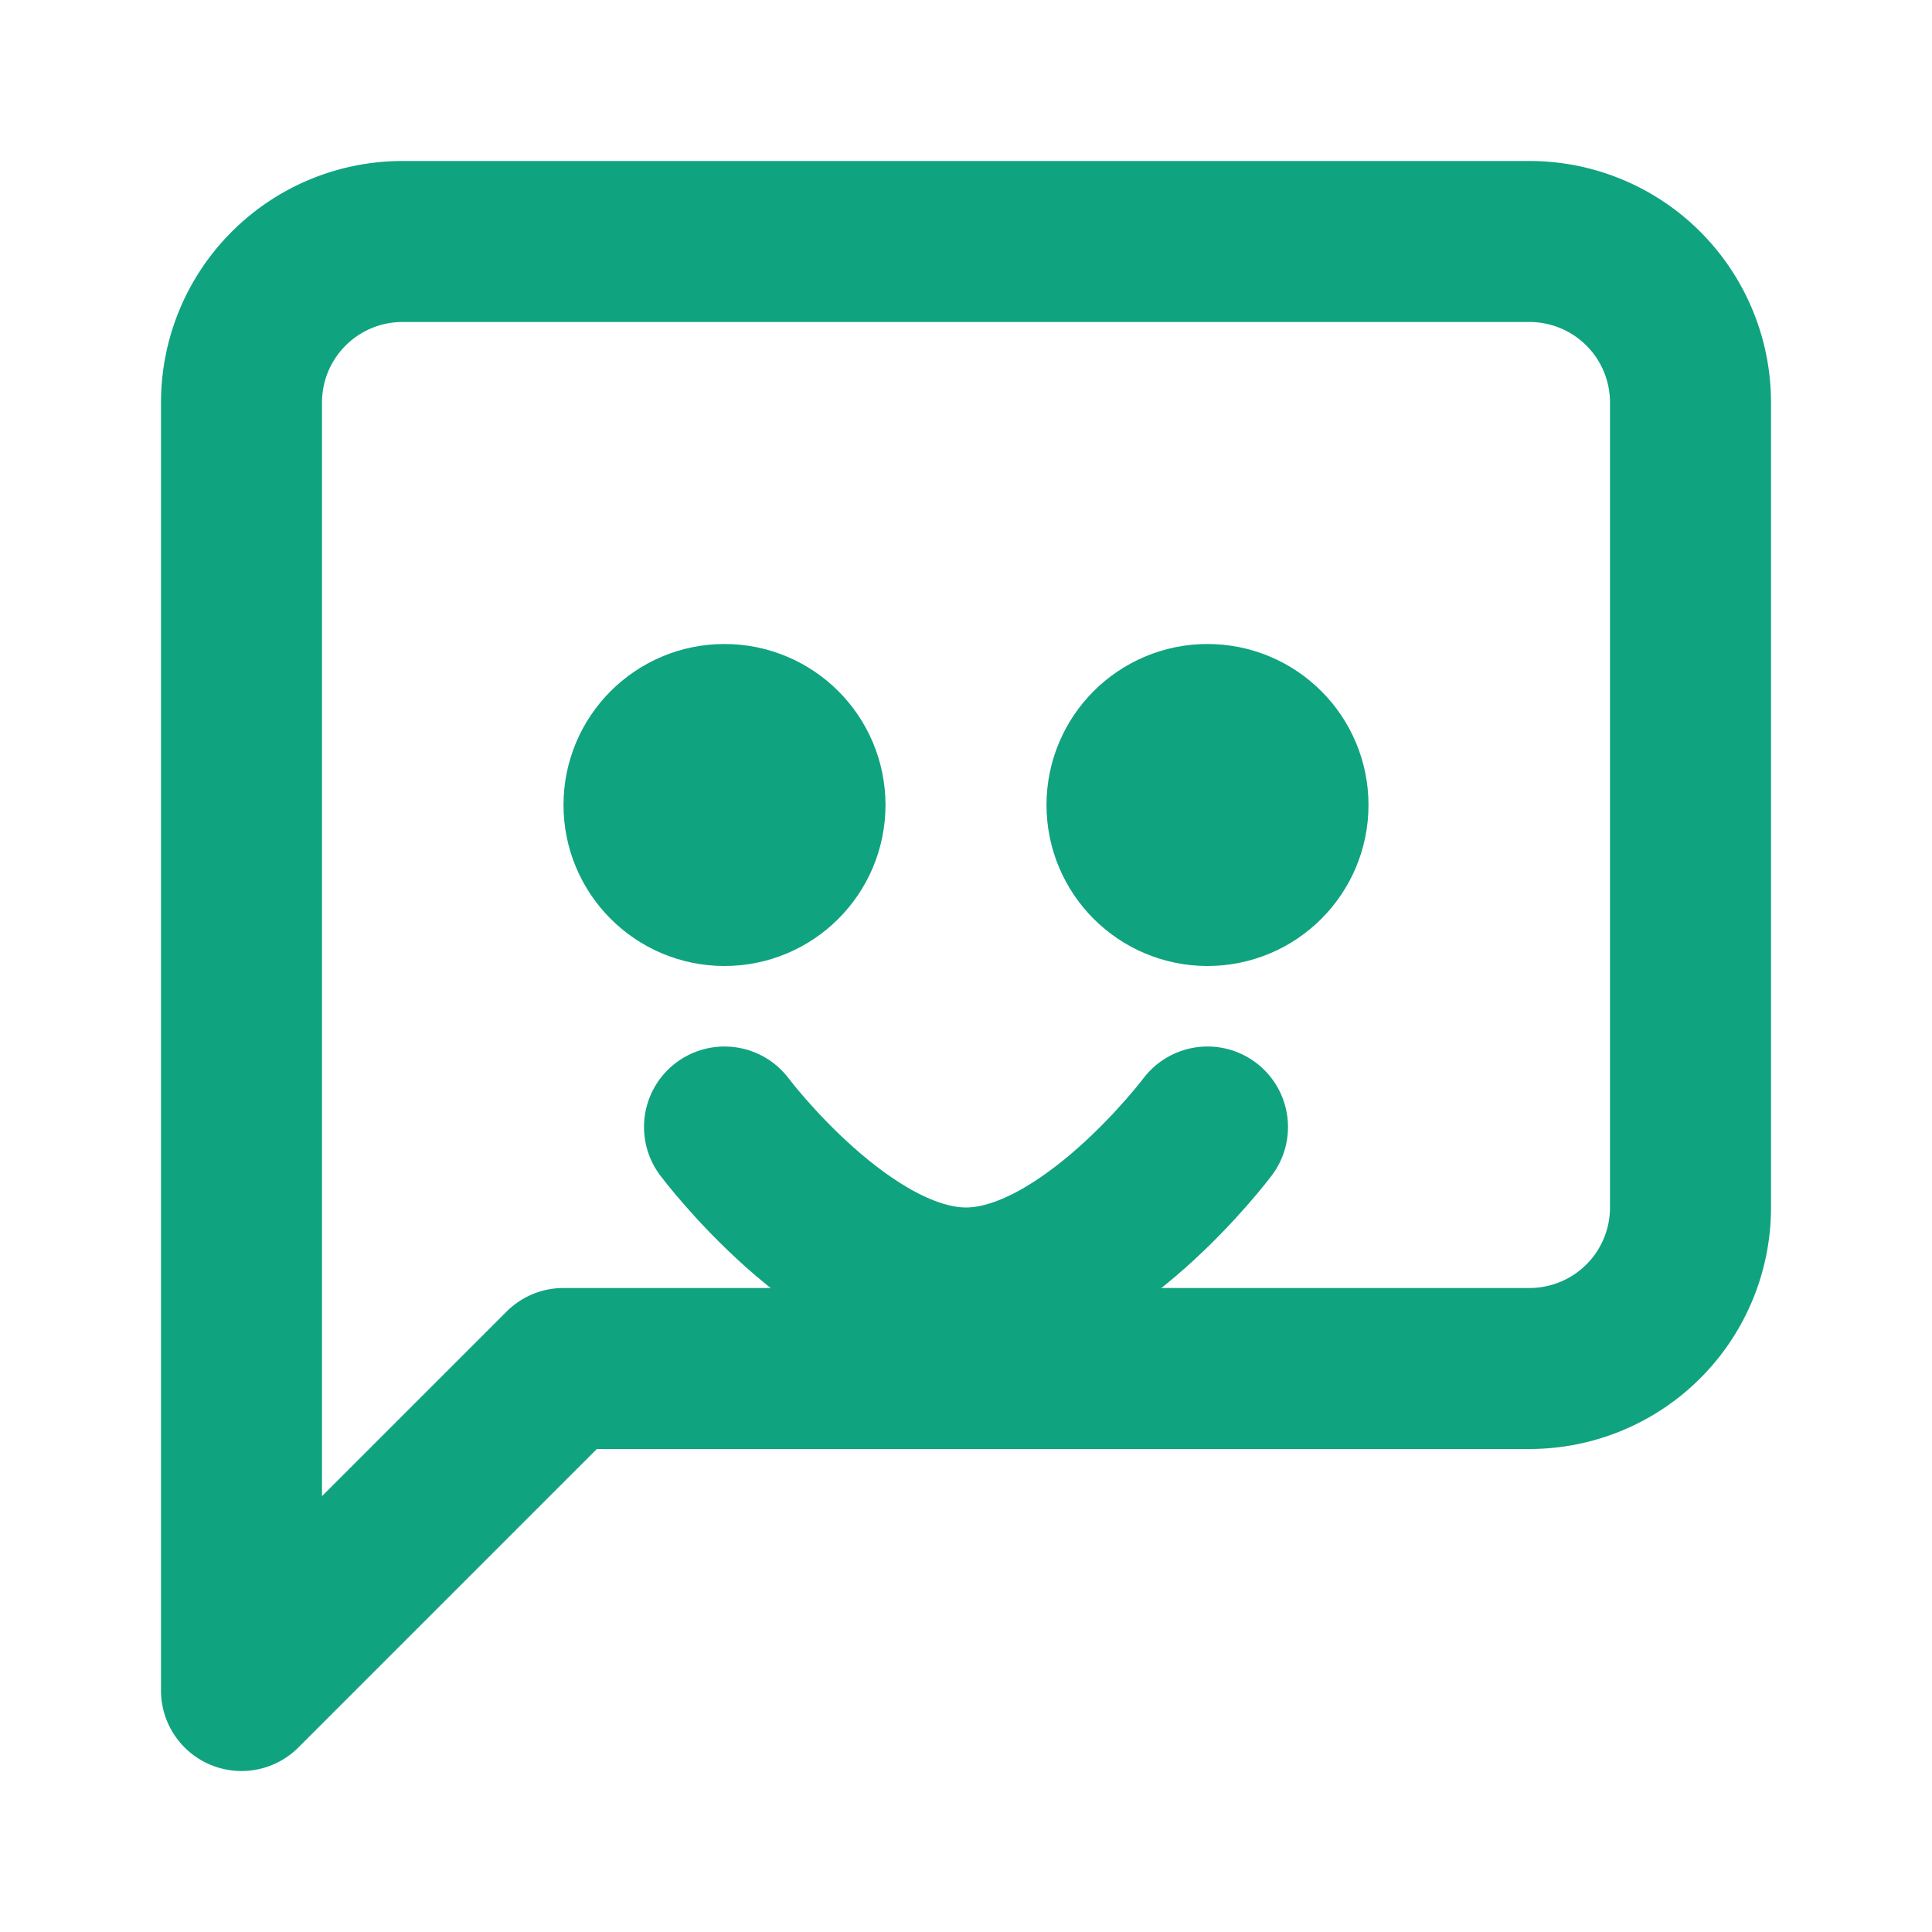
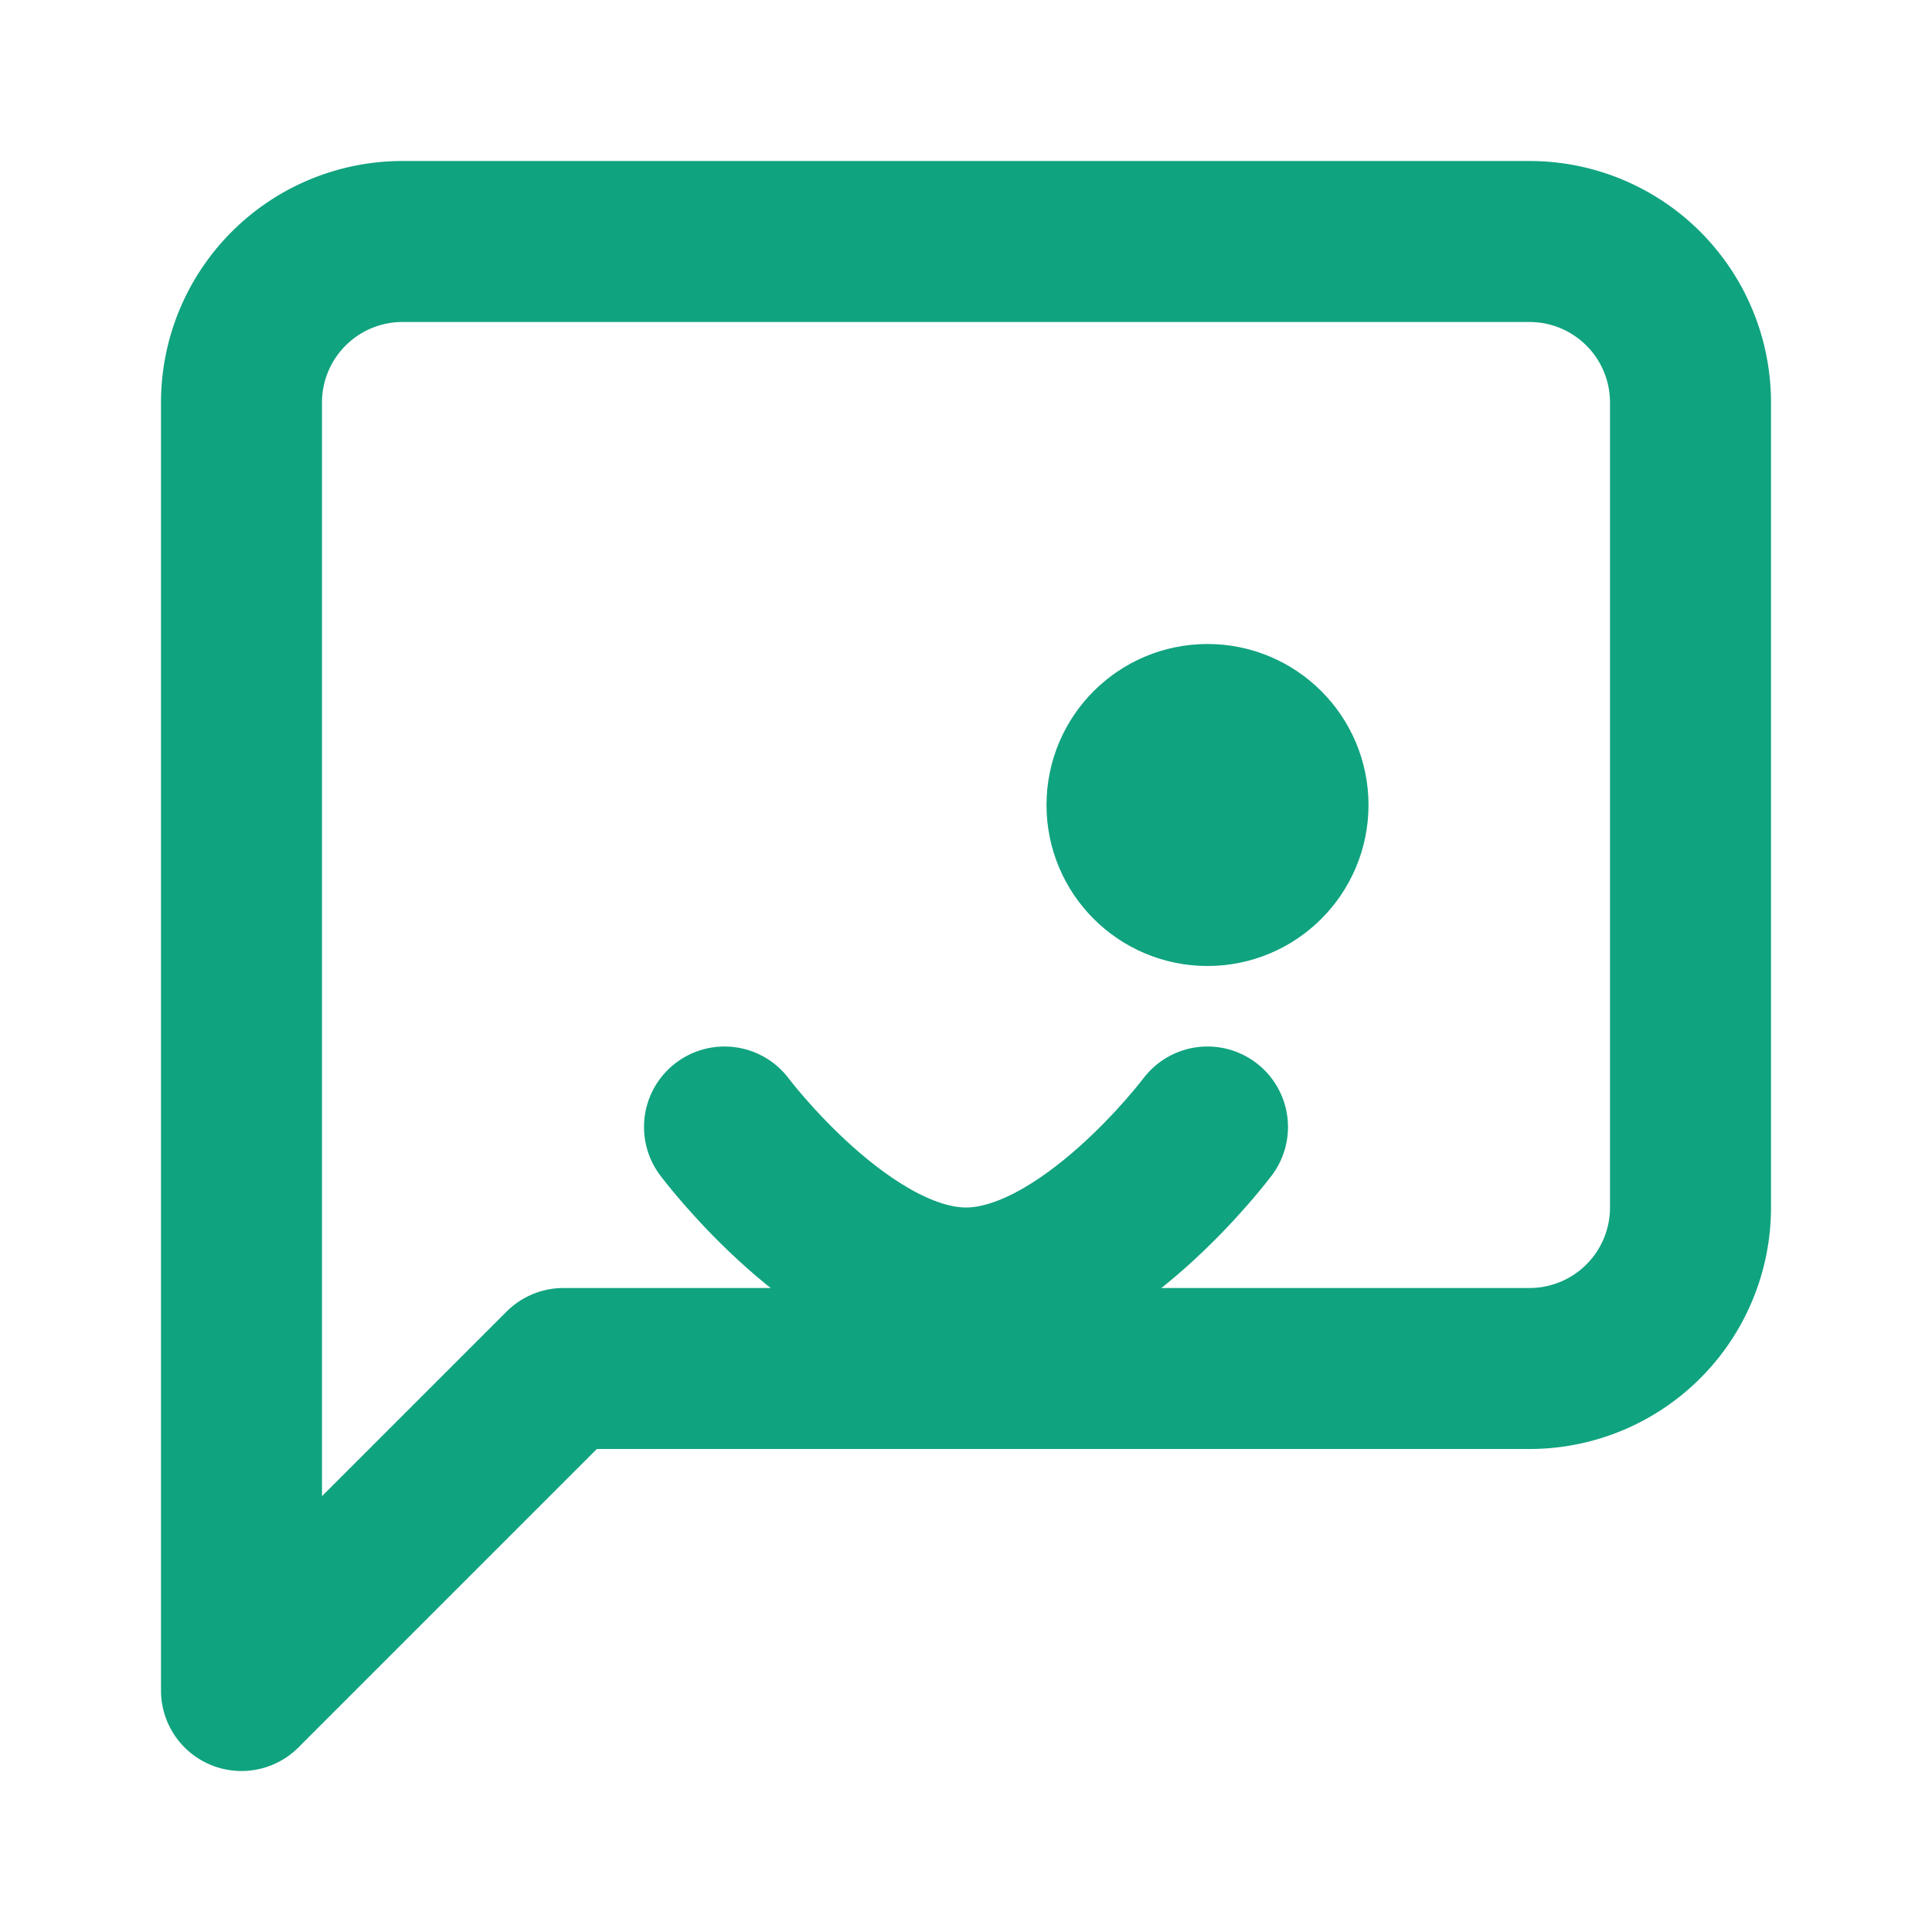
<svg xmlns="http://www.w3.org/2000/svg" width="24" height="24" viewBox="0 0 24 24" fill="none" stroke="#10a37f" stroke-width="2" stroke-linecap="round" stroke-linejoin="round">
  <path d="M21 15a2 2 0 0 1-2 2H7l-4 4V5a2 2 0 0 1 2-2h14a2 2 0 0 1 2 2z" />
-   <circle cx="9" cy="10" r="1" />
  <circle cx="15" cy="10" r="1" />
  <path d="M9 14s1.5 2 3 2 3-2 3-2" />
</svg>